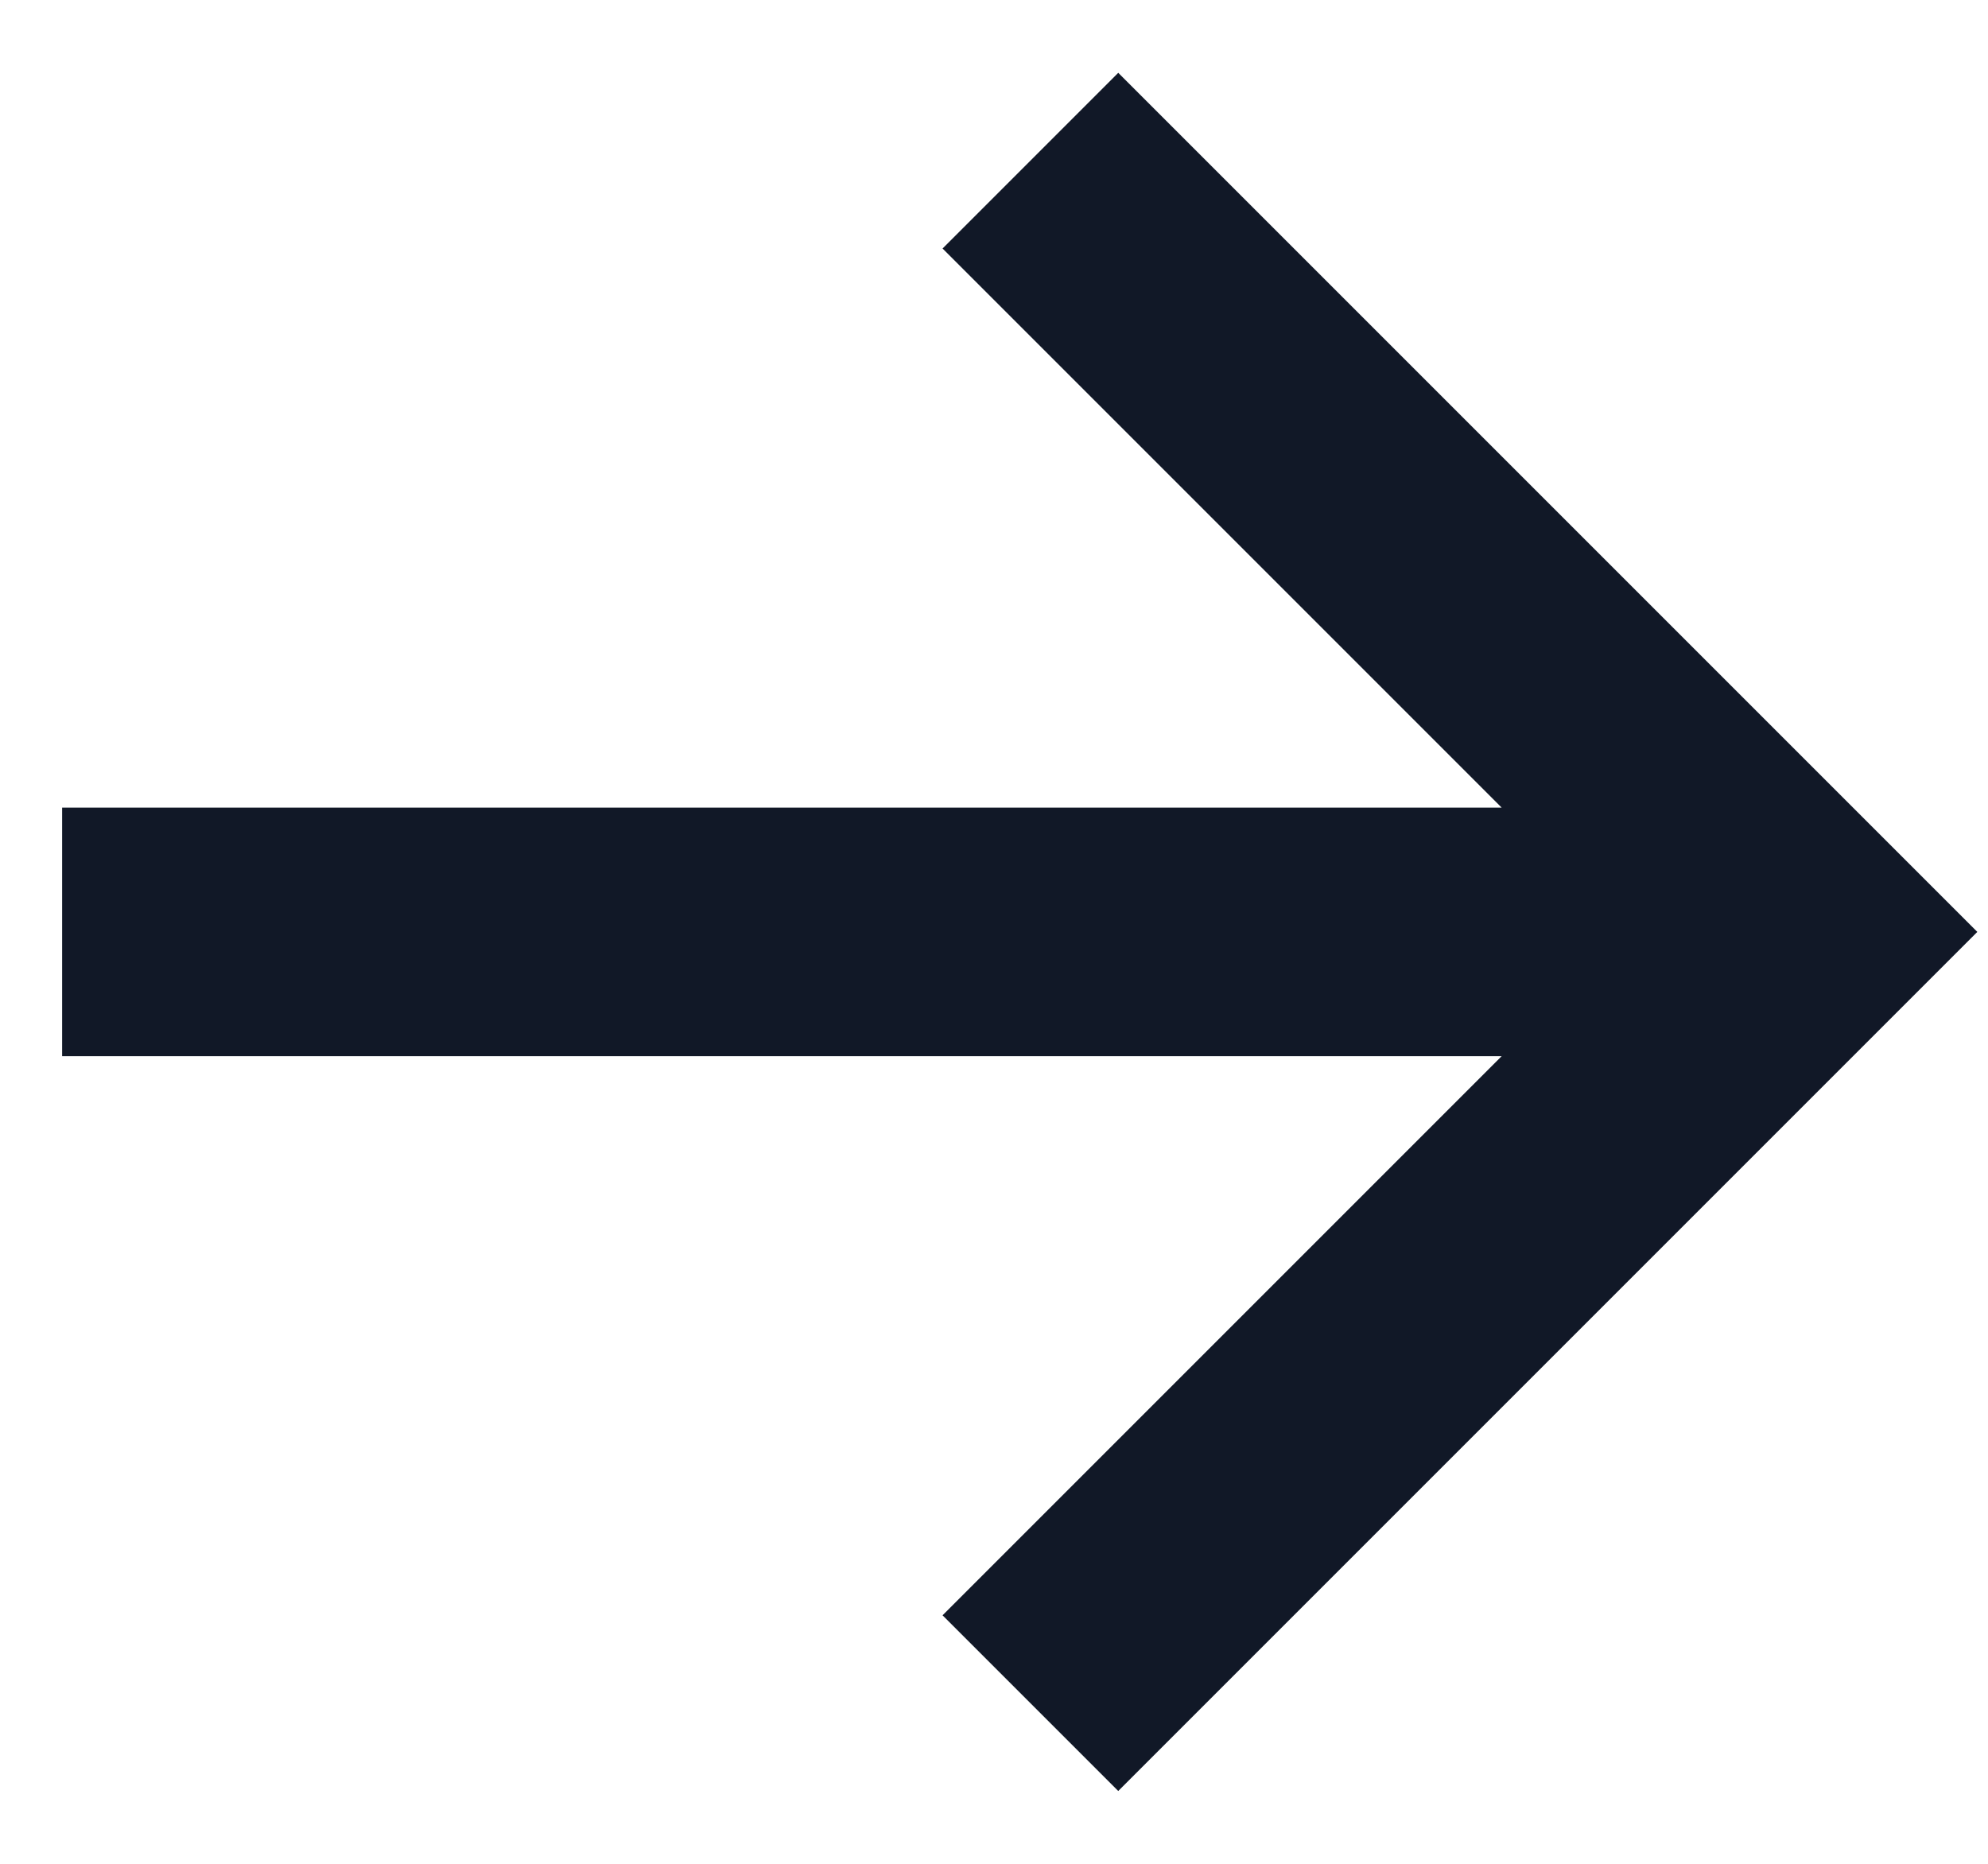
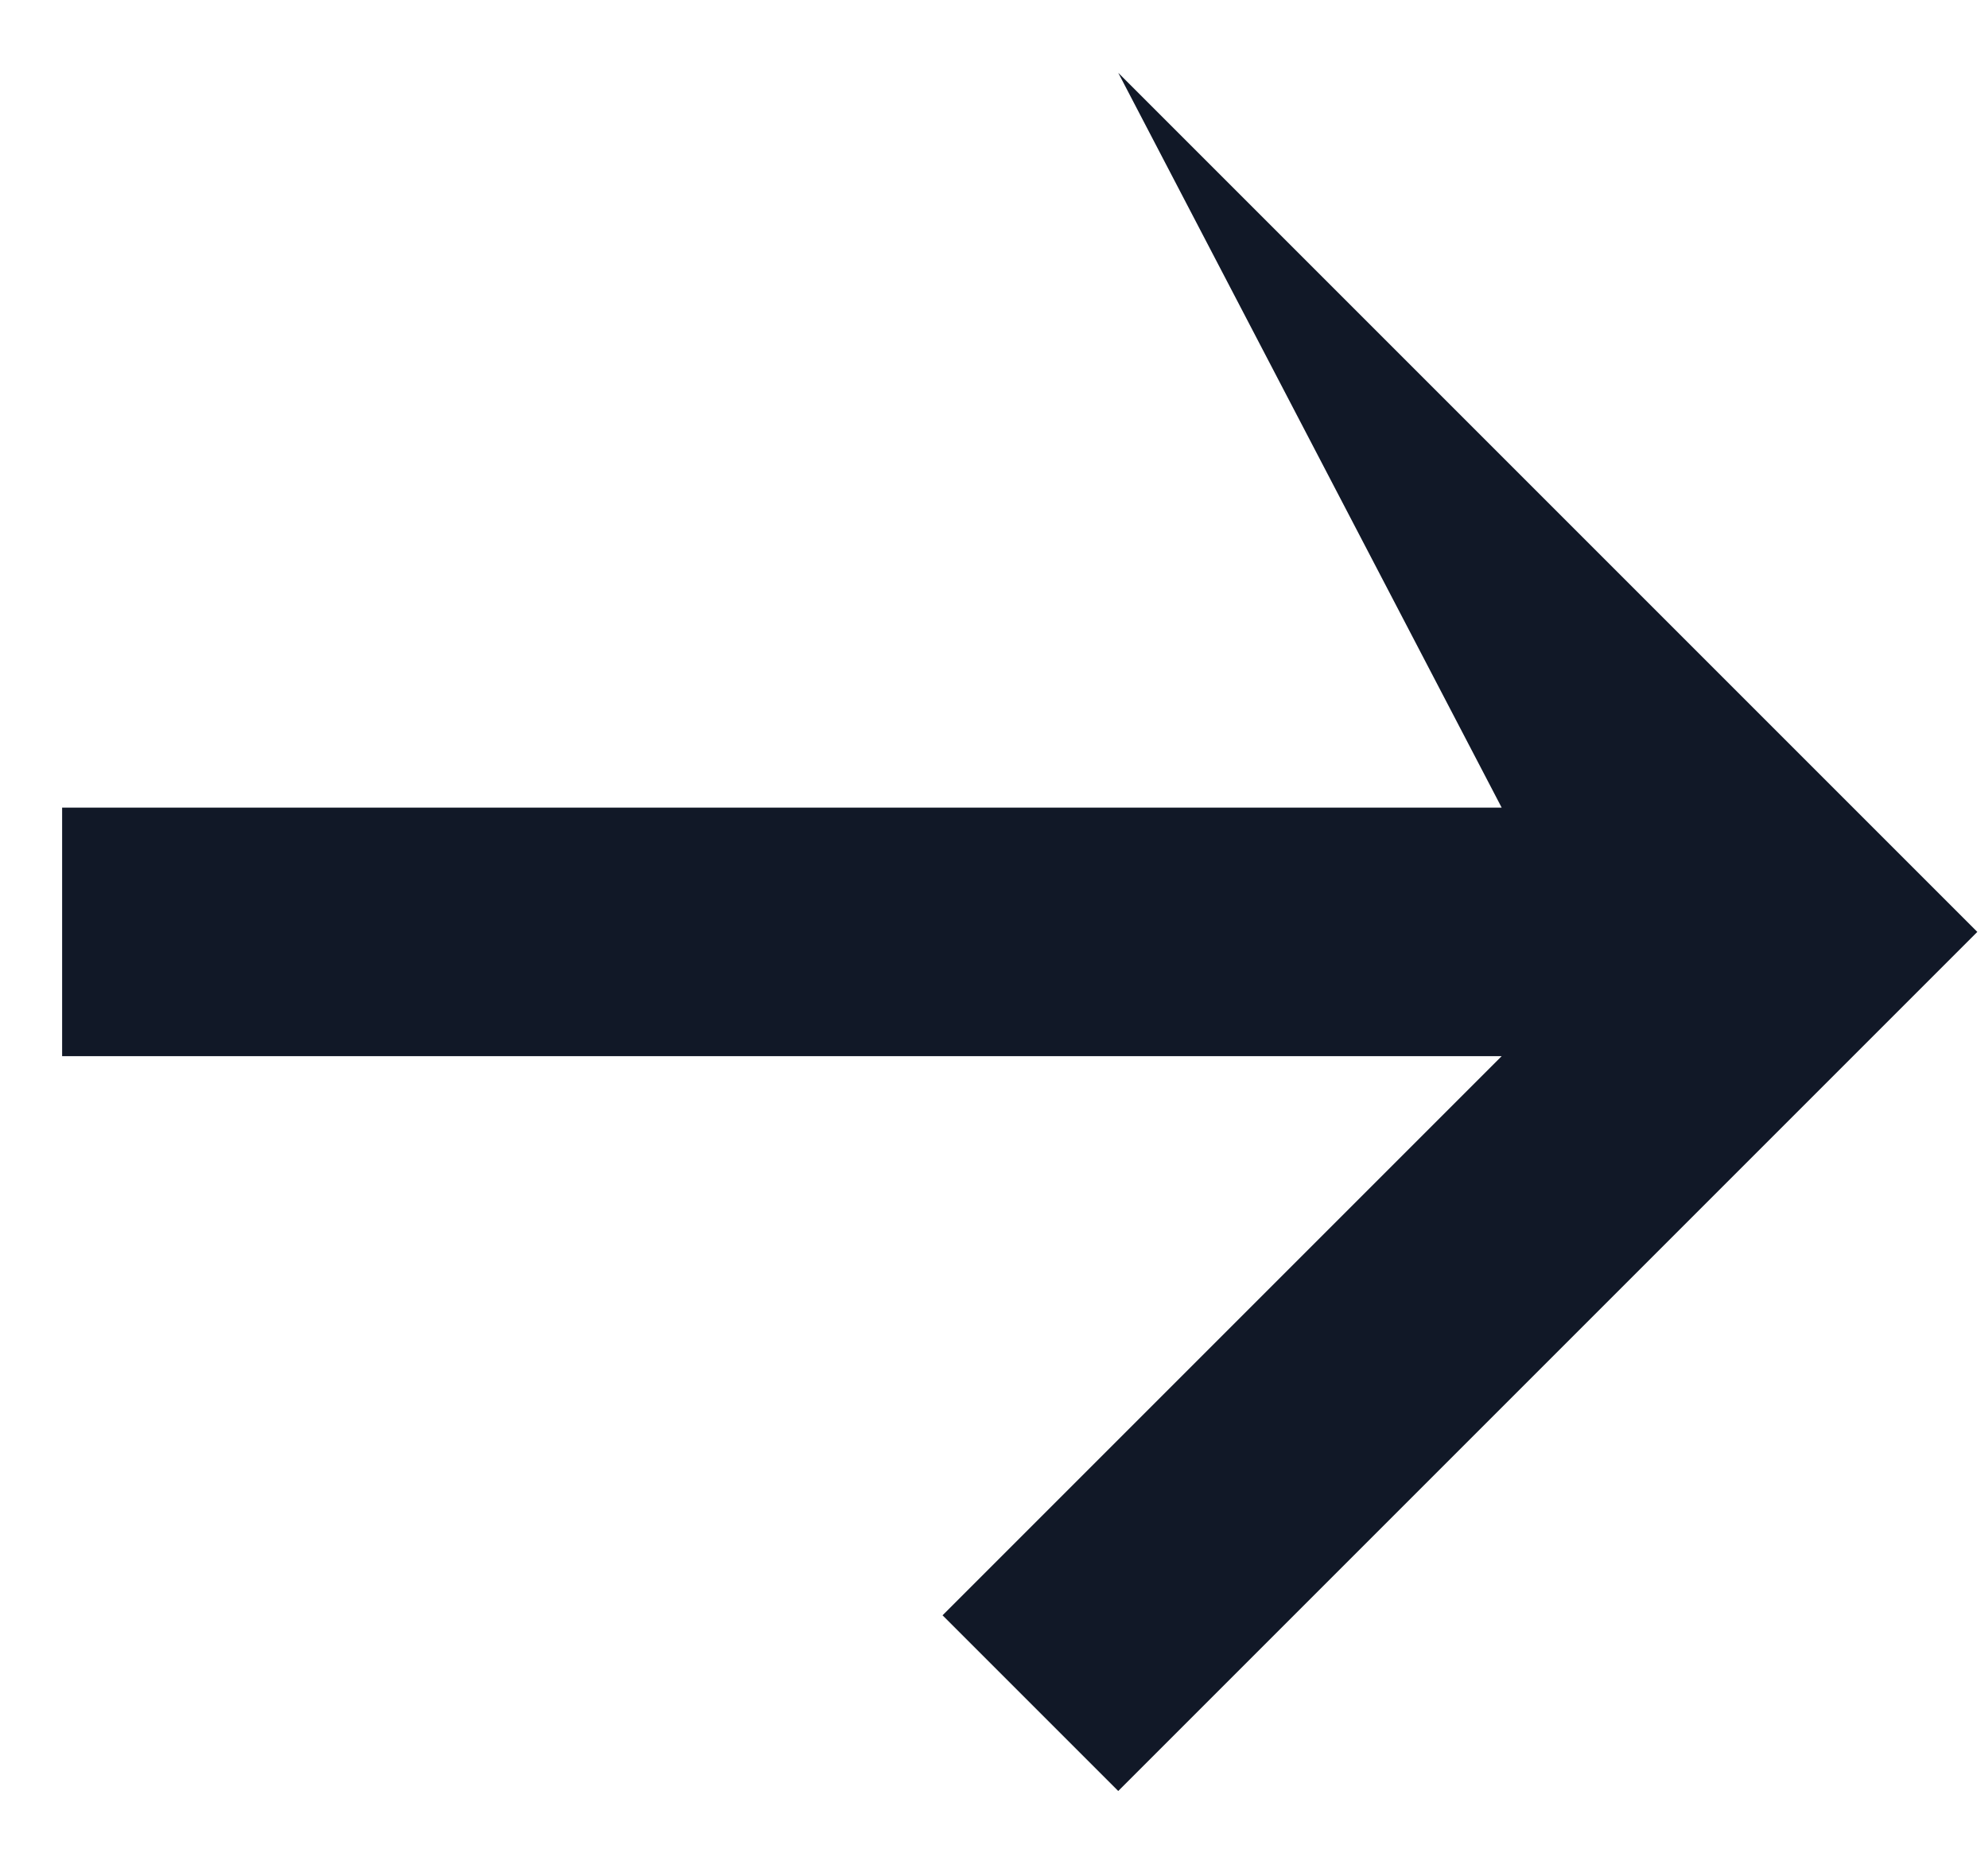
<svg xmlns="http://www.w3.org/2000/svg" width="16" height="15" viewBox="0 0 16 15" fill="none">
-   <path d="M0.5 6.5L12.086 6.5L7.586 2L9 0.586L15.914 7.5L9 14.414L7.586 13L12.086 8.5L0.5 8.5L0.5 6.5Z" fill="#111827" />
+   <path d="M0.5 6.5L12.086 6.5L9 0.586L15.914 7.5L9 14.414L7.586 13L12.086 8.5L0.5 8.5L0.5 6.5Z" fill="#111827" />
</svg>